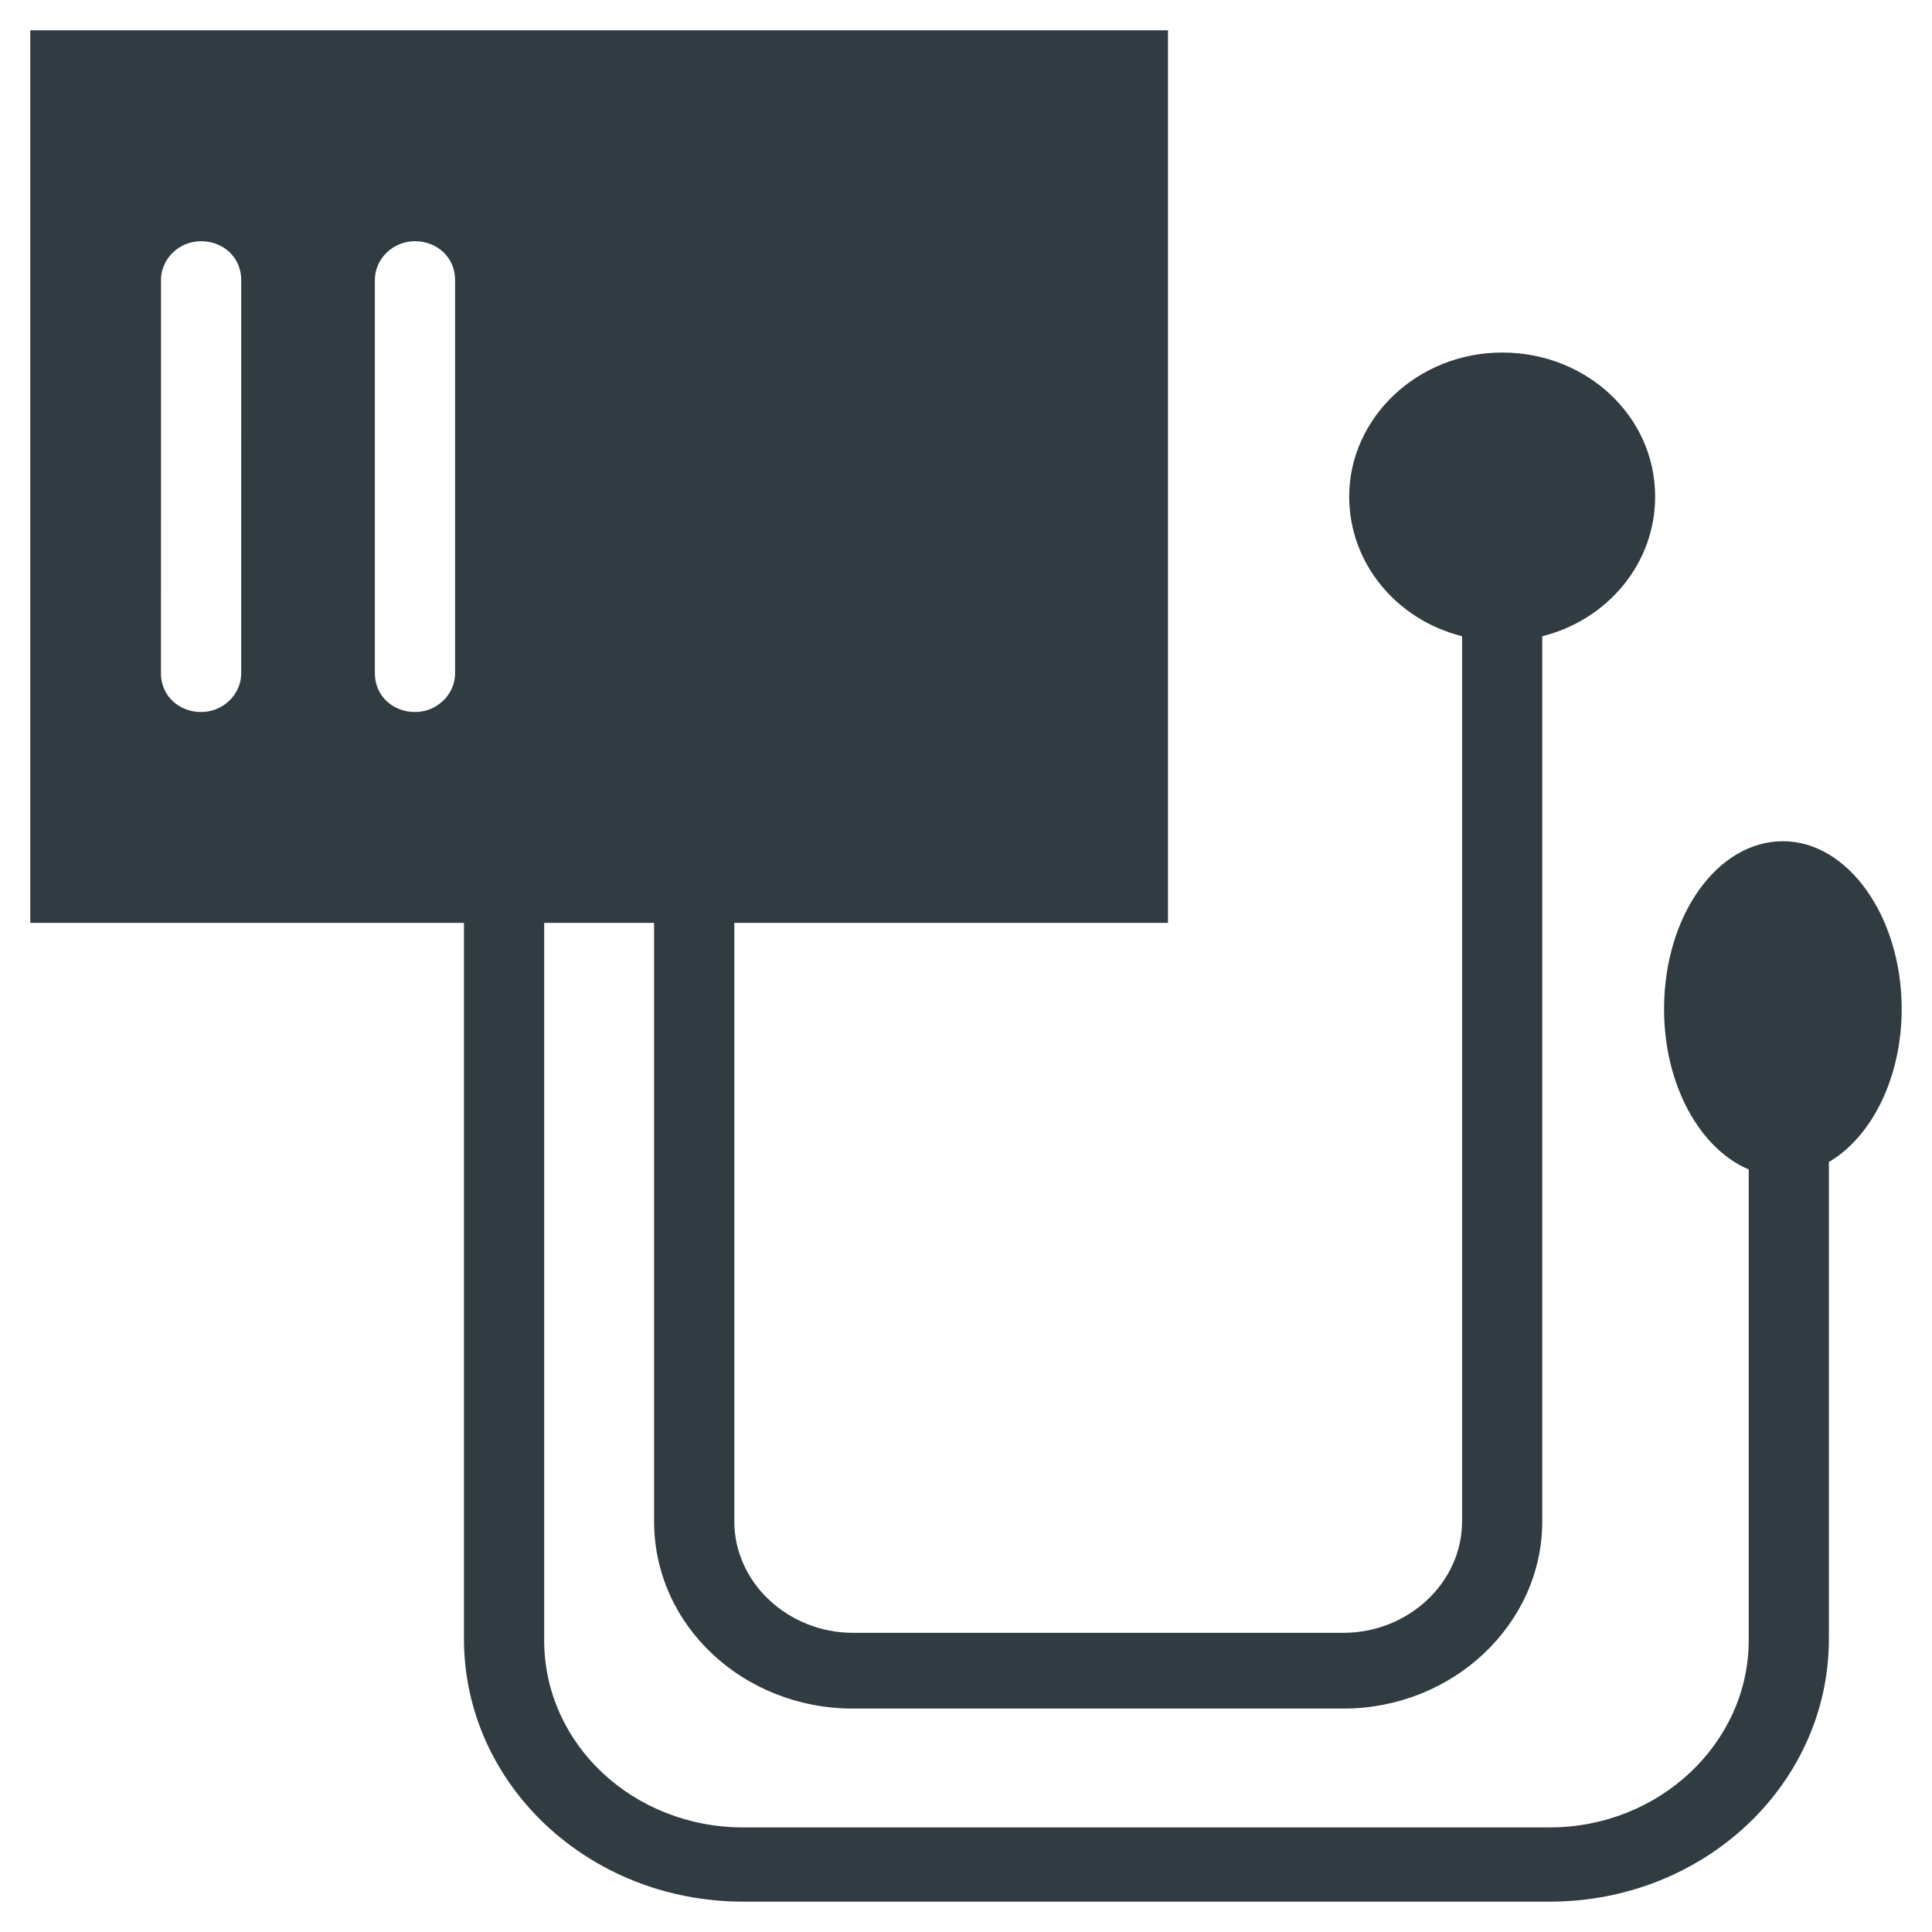
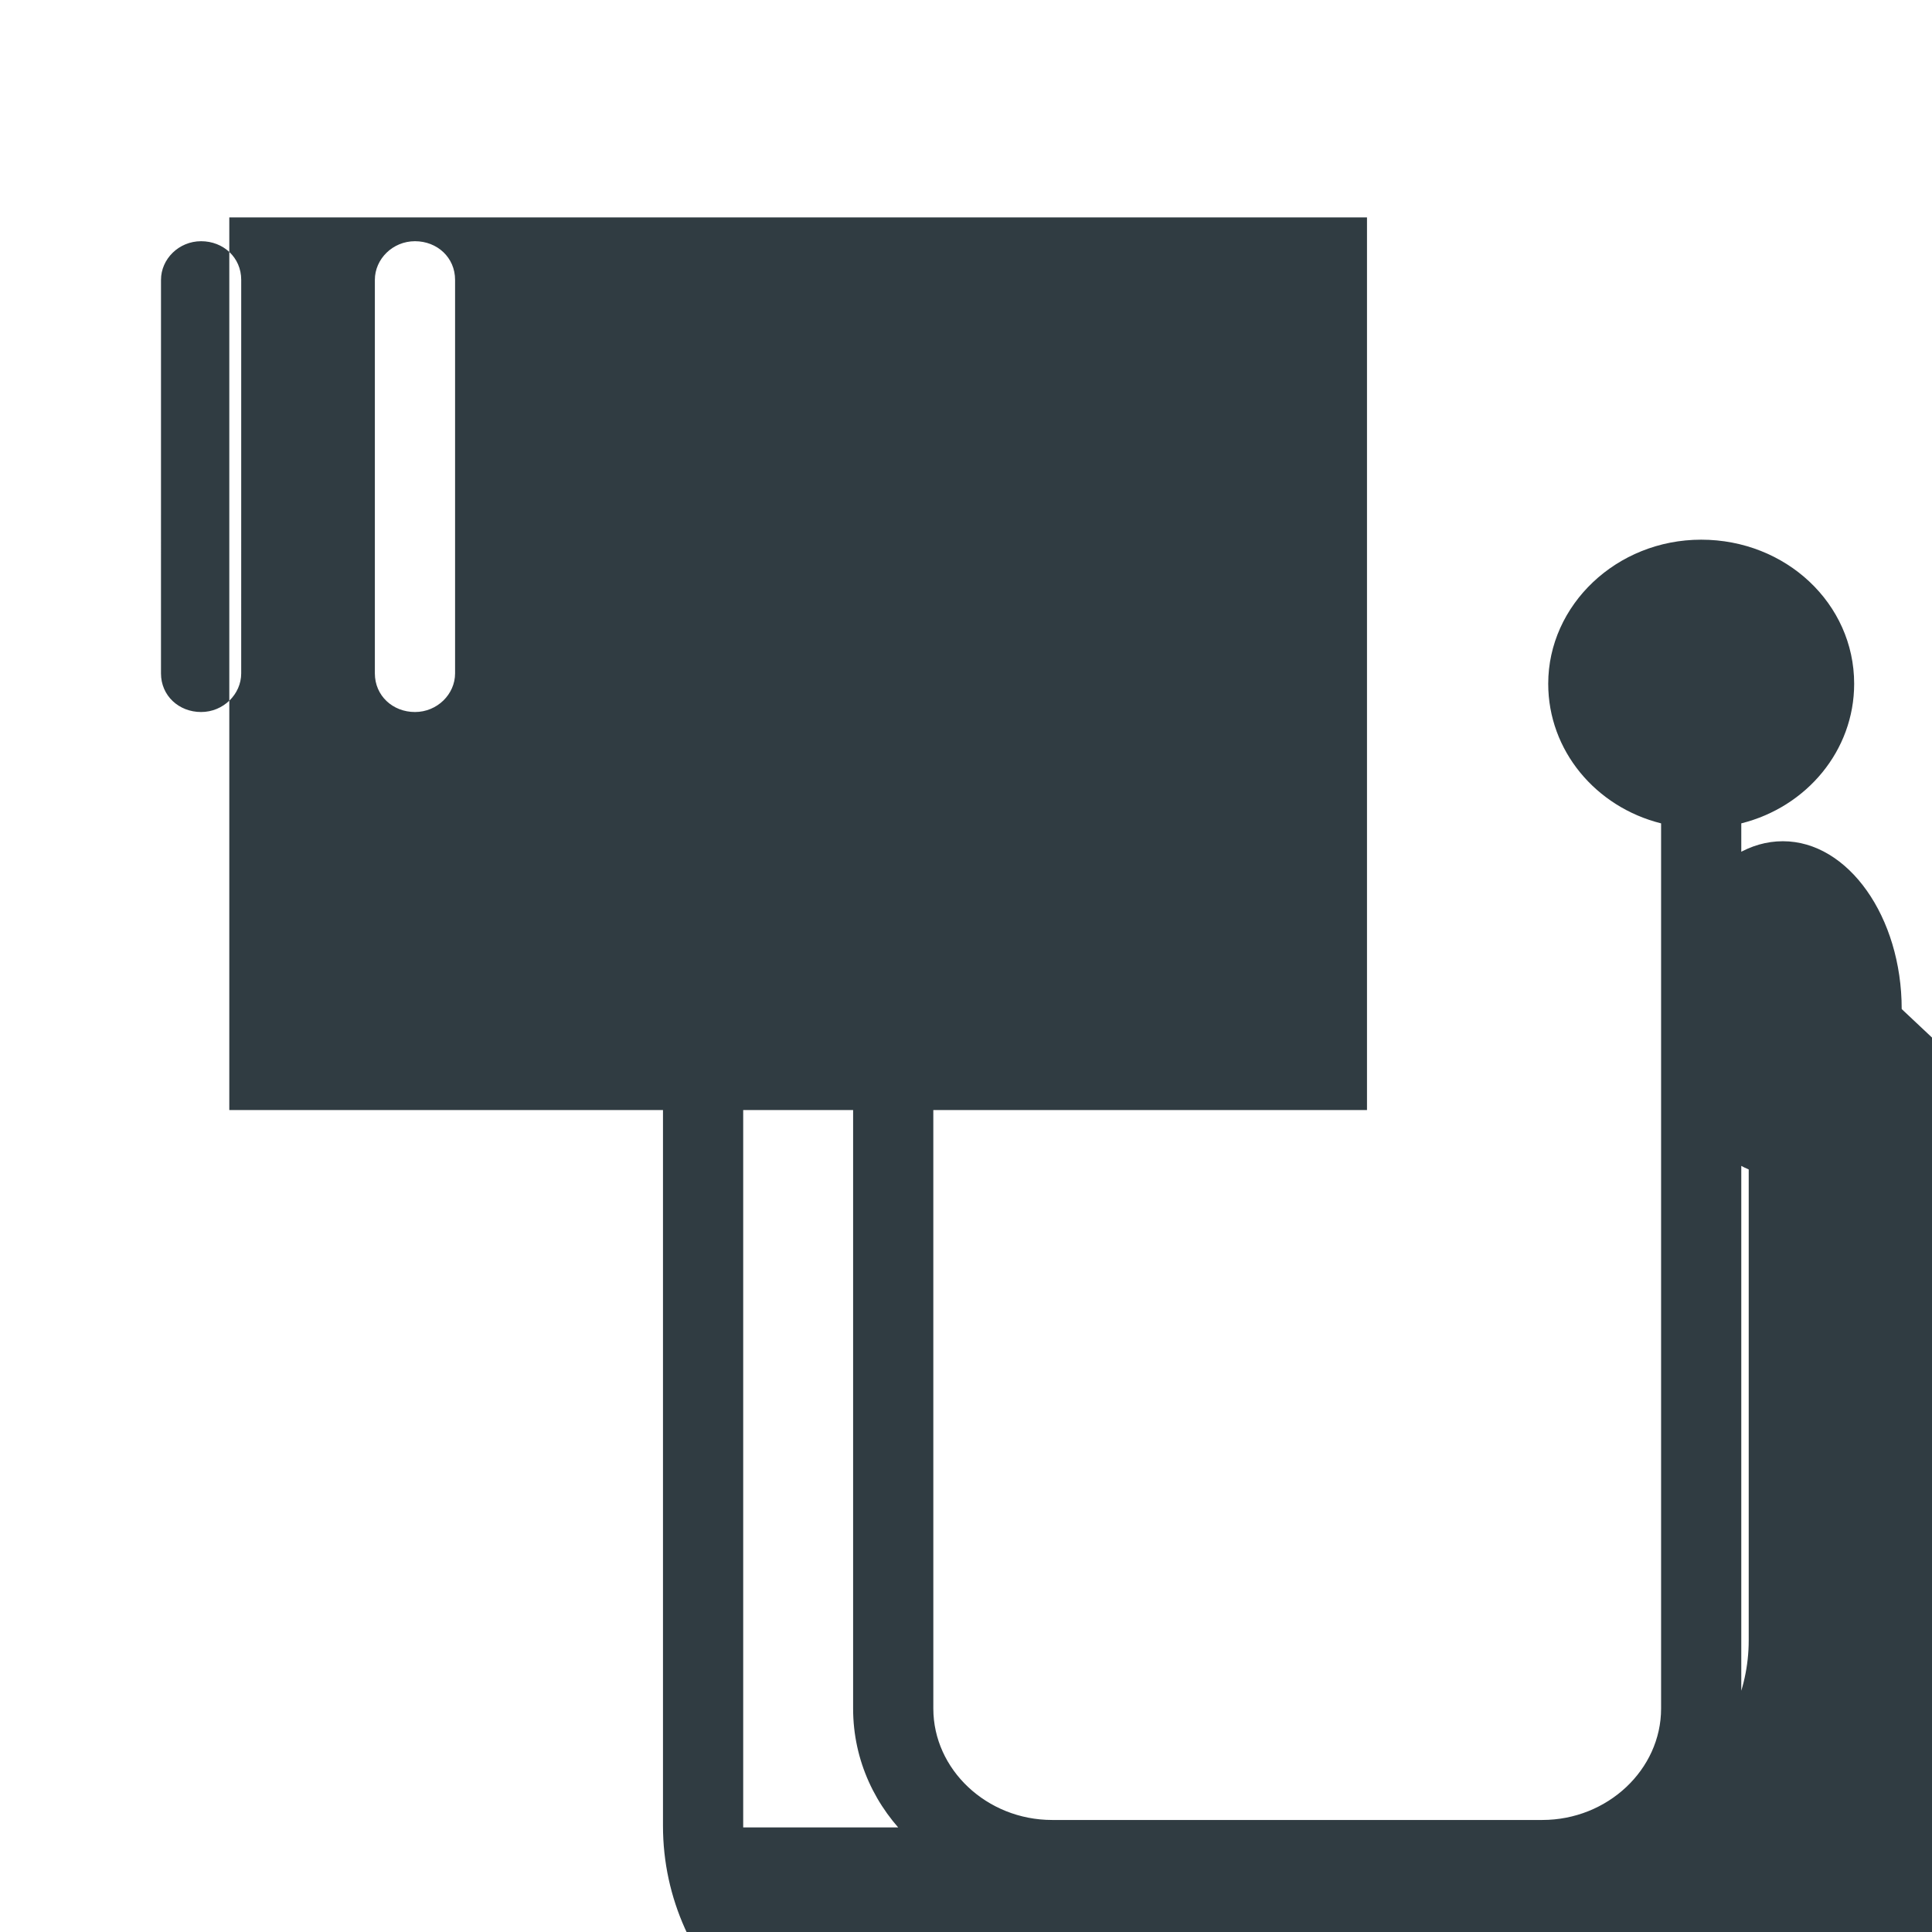
<svg xmlns="http://www.w3.org/2000/svg" width="800px" height="800px" version="1.1" viewBox="144 144 512 512">
-   <path d="m647.97 411.41c0-24.402-14.168-44.477-31.488-44.477-17.32 0-31.488 19.68-31.488 44.477 0 20.074 9.445 37 22.434 42.508v124.77c0 27.16-23.617 49.594-52.742 49.594h-213.73c-29.125 0-52.742-22.043-52.742-49.594v-190.11h29.129v158.62c0 27.551 23.617 49.594 52.742 49.594h129.89c29.125 0 52.742-22.434 52.742-49.594v-234.59c17.32-4.328 29.914-19.285 29.914-37 0-21.254-18.105-38.18-40.539-38.18s-40.539 17.32-40.539 38.18c0 17.711 12.594 32.668 29.914 37v234.59c0 16.137-14.168 29.52-31.488 29.52h-129.89c-17.32 0-31.488-13.383-31.488-29.52l-0.004-158.62h114.93v-236.55h-301.5v236.55h114.93v189.71c0 38.574 33.062 69.668 73.996 69.668h213.73c40.934 0 73.996-31.094 73.996-69.668v-126.35c11.414-6.691 19.289-22.434 19.289-40.539zm-440.05-88.953c0 5.512-4.723 10.234-10.629 10.234-5.902 0-10.629-4.328-10.629-10.234l0.004-104.3c0-5.512 4.723-10.234 10.629-10.234 5.902 0 10.629 4.328 10.629 10.234zm56.68 0c0 5.512-4.723 10.234-10.629 10.234-5.902 0-10.629-4.328-10.629-10.234v-104.3c0-5.512 4.723-10.234 10.629-10.234 5.902 0 10.629 4.328 10.629 10.234z" fill="#303c42" />
+   <path d="m647.97 411.41c0-24.402-14.168-44.477-31.488-44.477-17.32 0-31.488 19.68-31.488 44.477 0 20.074 9.445 37 22.434 42.508v124.77c0 27.16-23.617 49.594-52.742 49.594h-213.73v-190.11h29.129v158.62c0 27.551 23.617 49.594 52.742 49.594h129.89c29.125 0 52.742-22.434 52.742-49.594v-234.59c17.32-4.328 29.914-19.285 29.914-37 0-21.254-18.105-38.18-40.539-38.18s-40.539 17.32-40.539 38.18c0 17.711 12.594 32.668 29.914 37v234.59c0 16.137-14.168 29.52-31.488 29.52h-129.89c-17.32 0-31.488-13.383-31.488-29.52l-0.004-158.62h114.93v-236.55h-301.5v236.55h114.93v189.71c0 38.574 33.062 69.668 73.996 69.668h213.73c40.934 0 73.996-31.094 73.996-69.668v-126.35c11.414-6.691 19.289-22.434 19.289-40.539zm-440.05-88.953c0 5.512-4.723 10.234-10.629 10.234-5.902 0-10.629-4.328-10.629-10.234l0.004-104.3c0-5.512 4.723-10.234 10.629-10.234 5.902 0 10.629 4.328 10.629 10.234zm56.68 0c0 5.512-4.723 10.234-10.629 10.234-5.902 0-10.629-4.328-10.629-10.234v-104.3c0-5.512 4.723-10.234 10.629-10.234 5.902 0 10.629 4.328 10.629 10.234z" fill="#303c42" />
</svg>